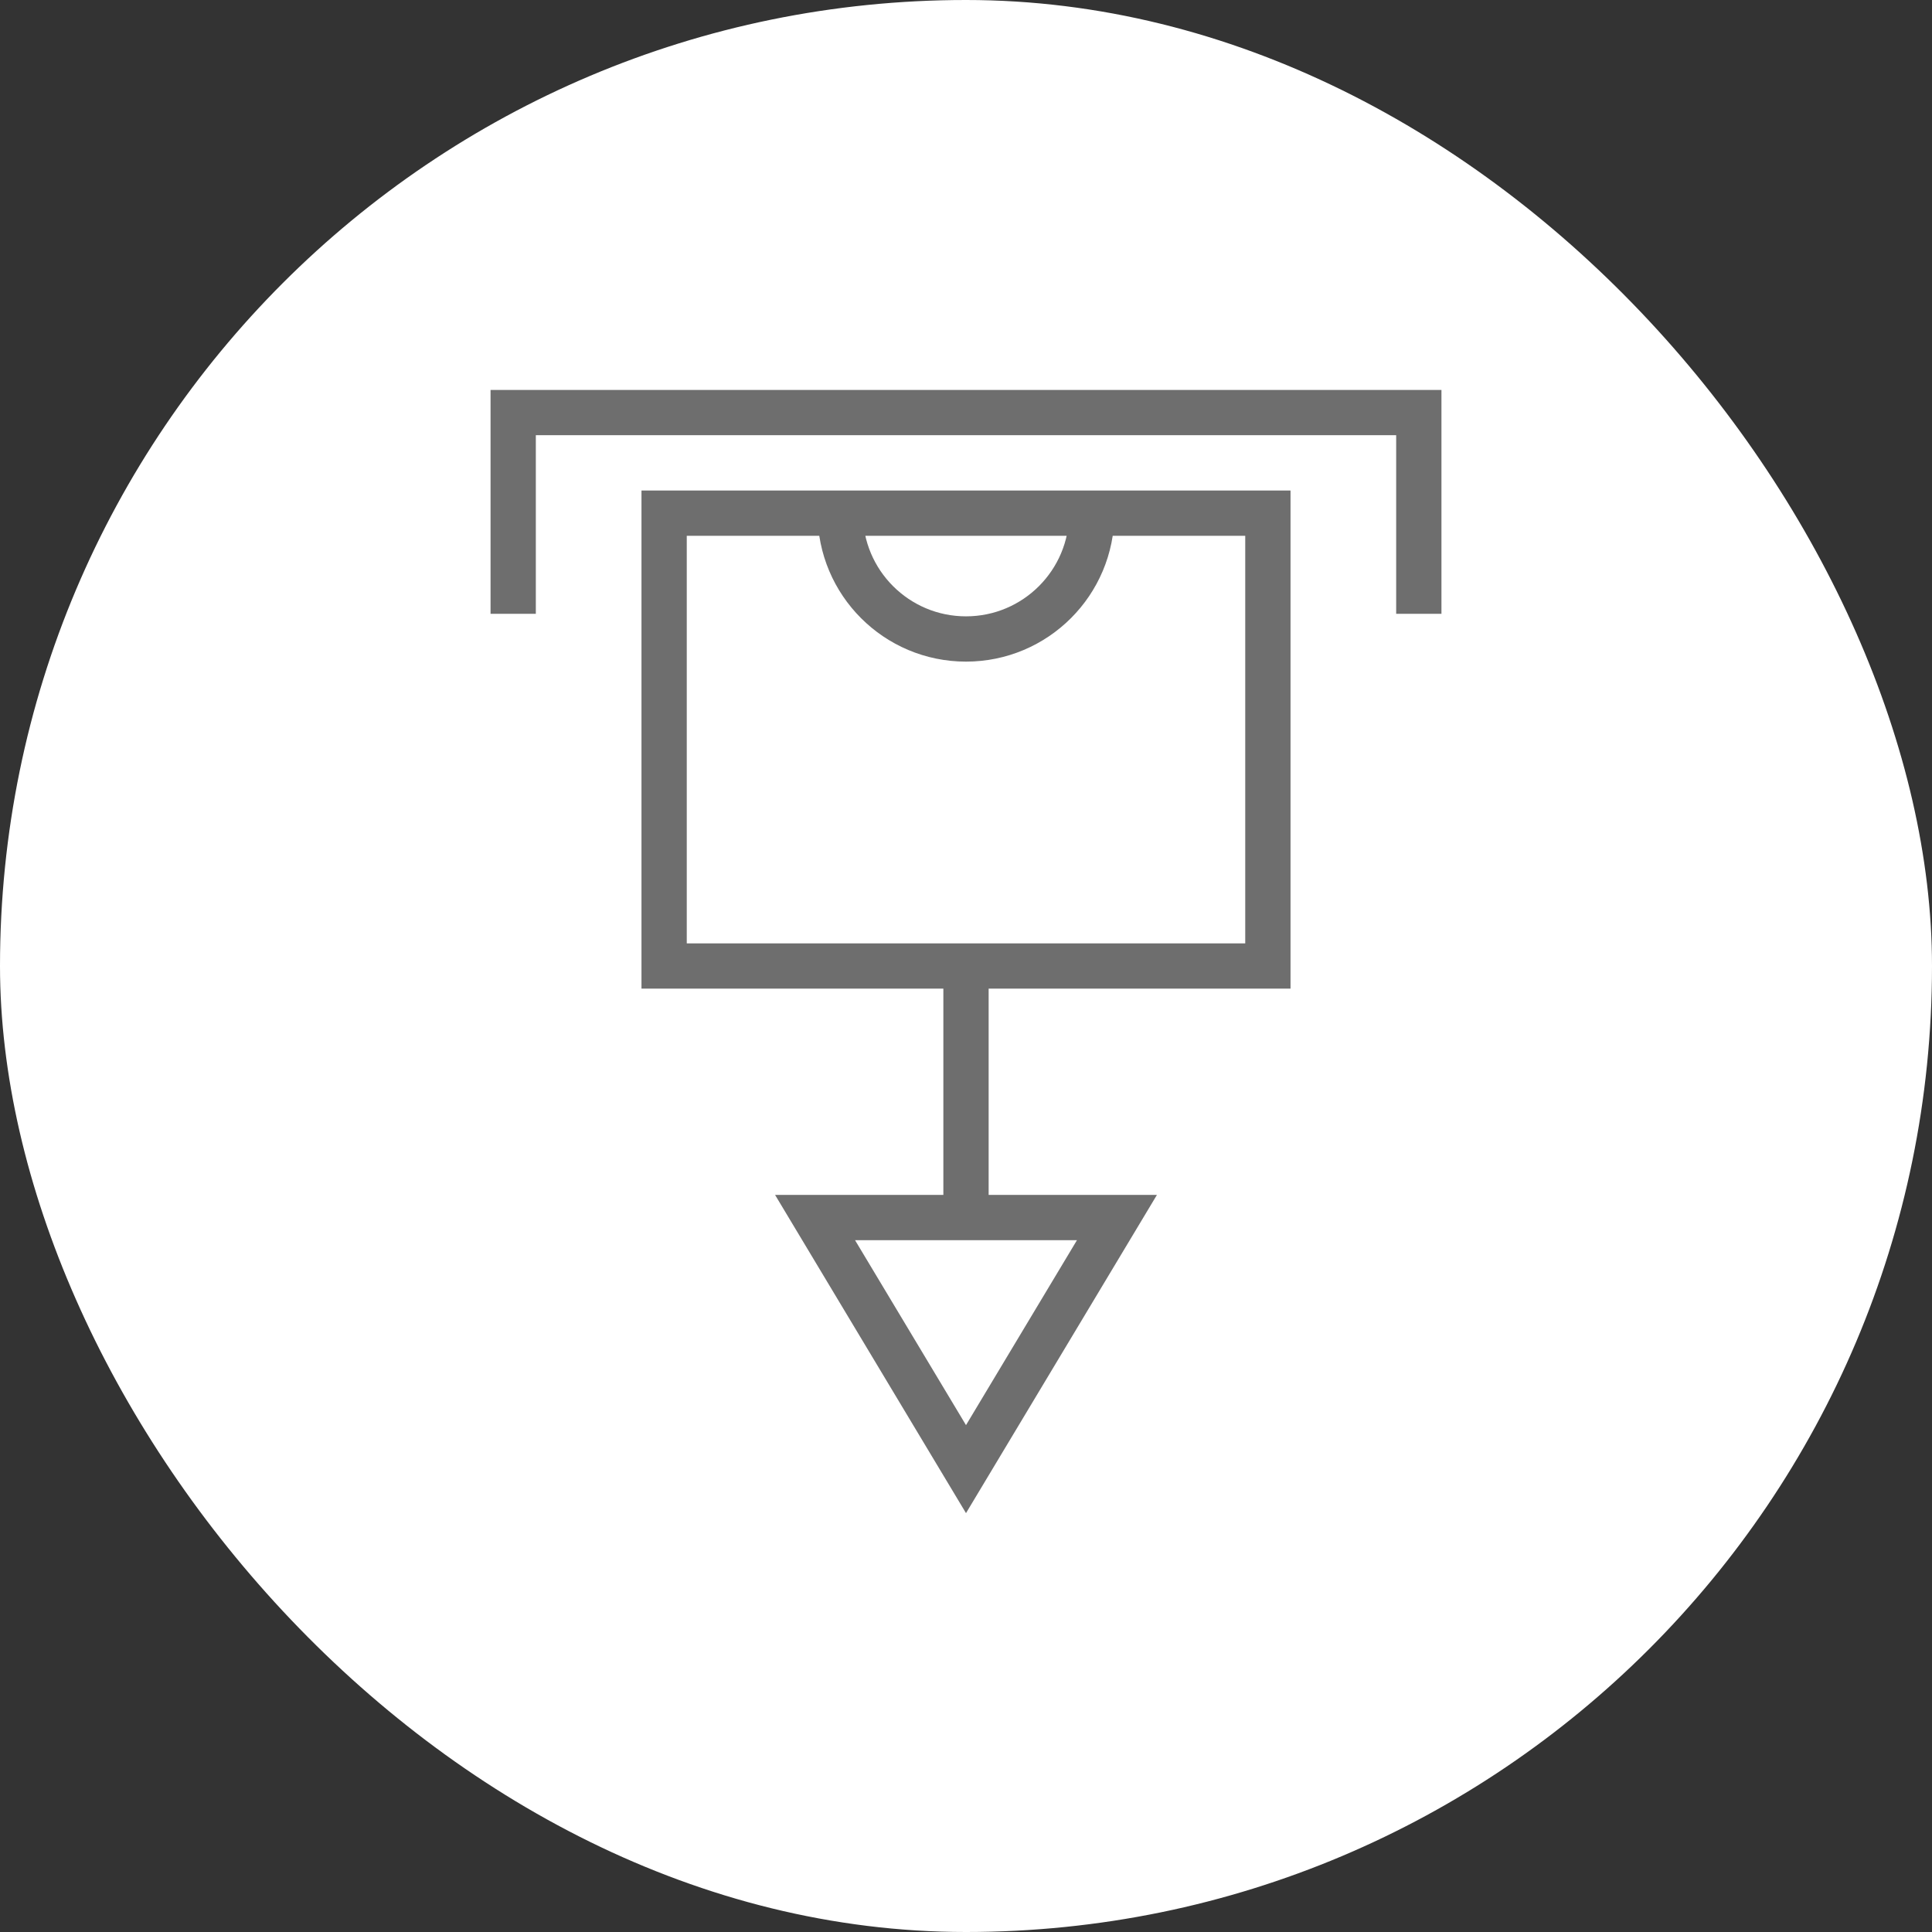
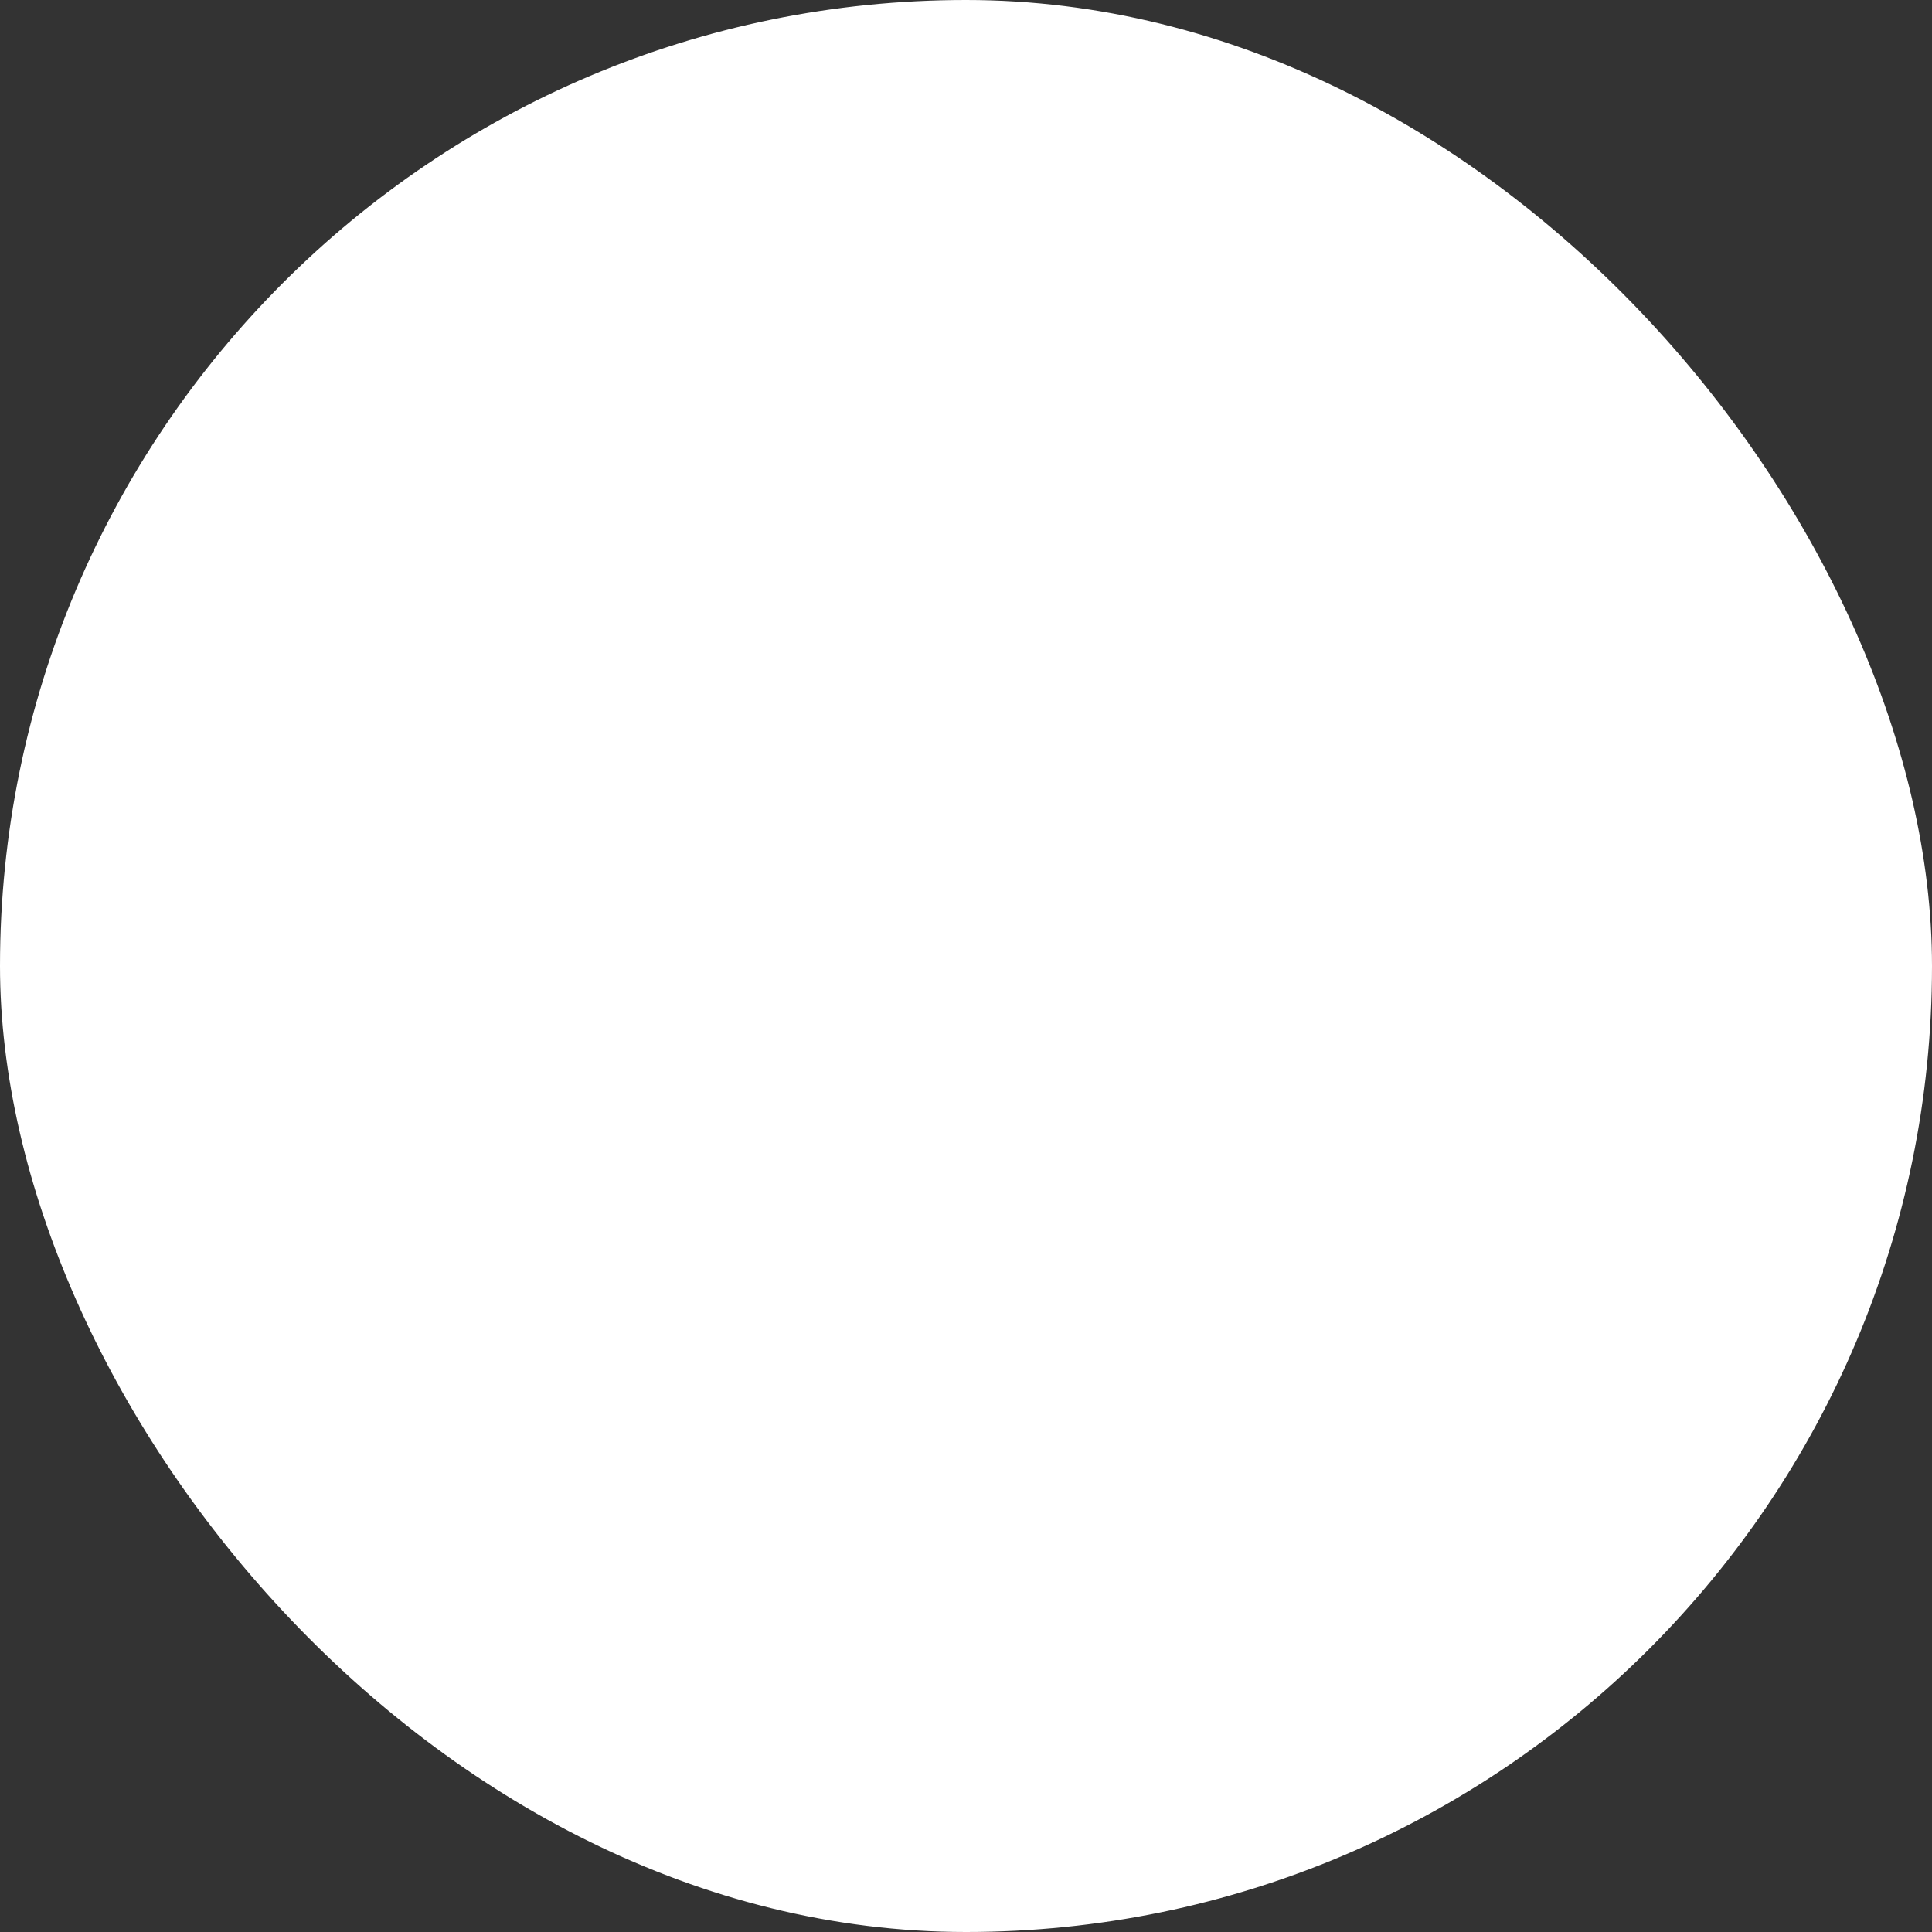
<svg xmlns="http://www.w3.org/2000/svg" width="64" height="64" viewBox="0 0 64 64" fill="none">
  <rect x="0" y="0" width="64" height="64" fill="#333333" stroke="none" />
  <rect width="64" height="64" rx="32" fill="white" />
-   <path d="M17 20.333V13.667H47V20.333M32 32V40.333M22 32H42V17H22V32ZM37 40.333H27L32 48.667L37 40.333ZM27.833 17C27.833 19.302 29.698 21.167 32 21.167C34.302 21.167 36.167 19.302 36.167 17H27.833Z" stroke="#6E6E6E" stroke-width="1.5" />
</svg>